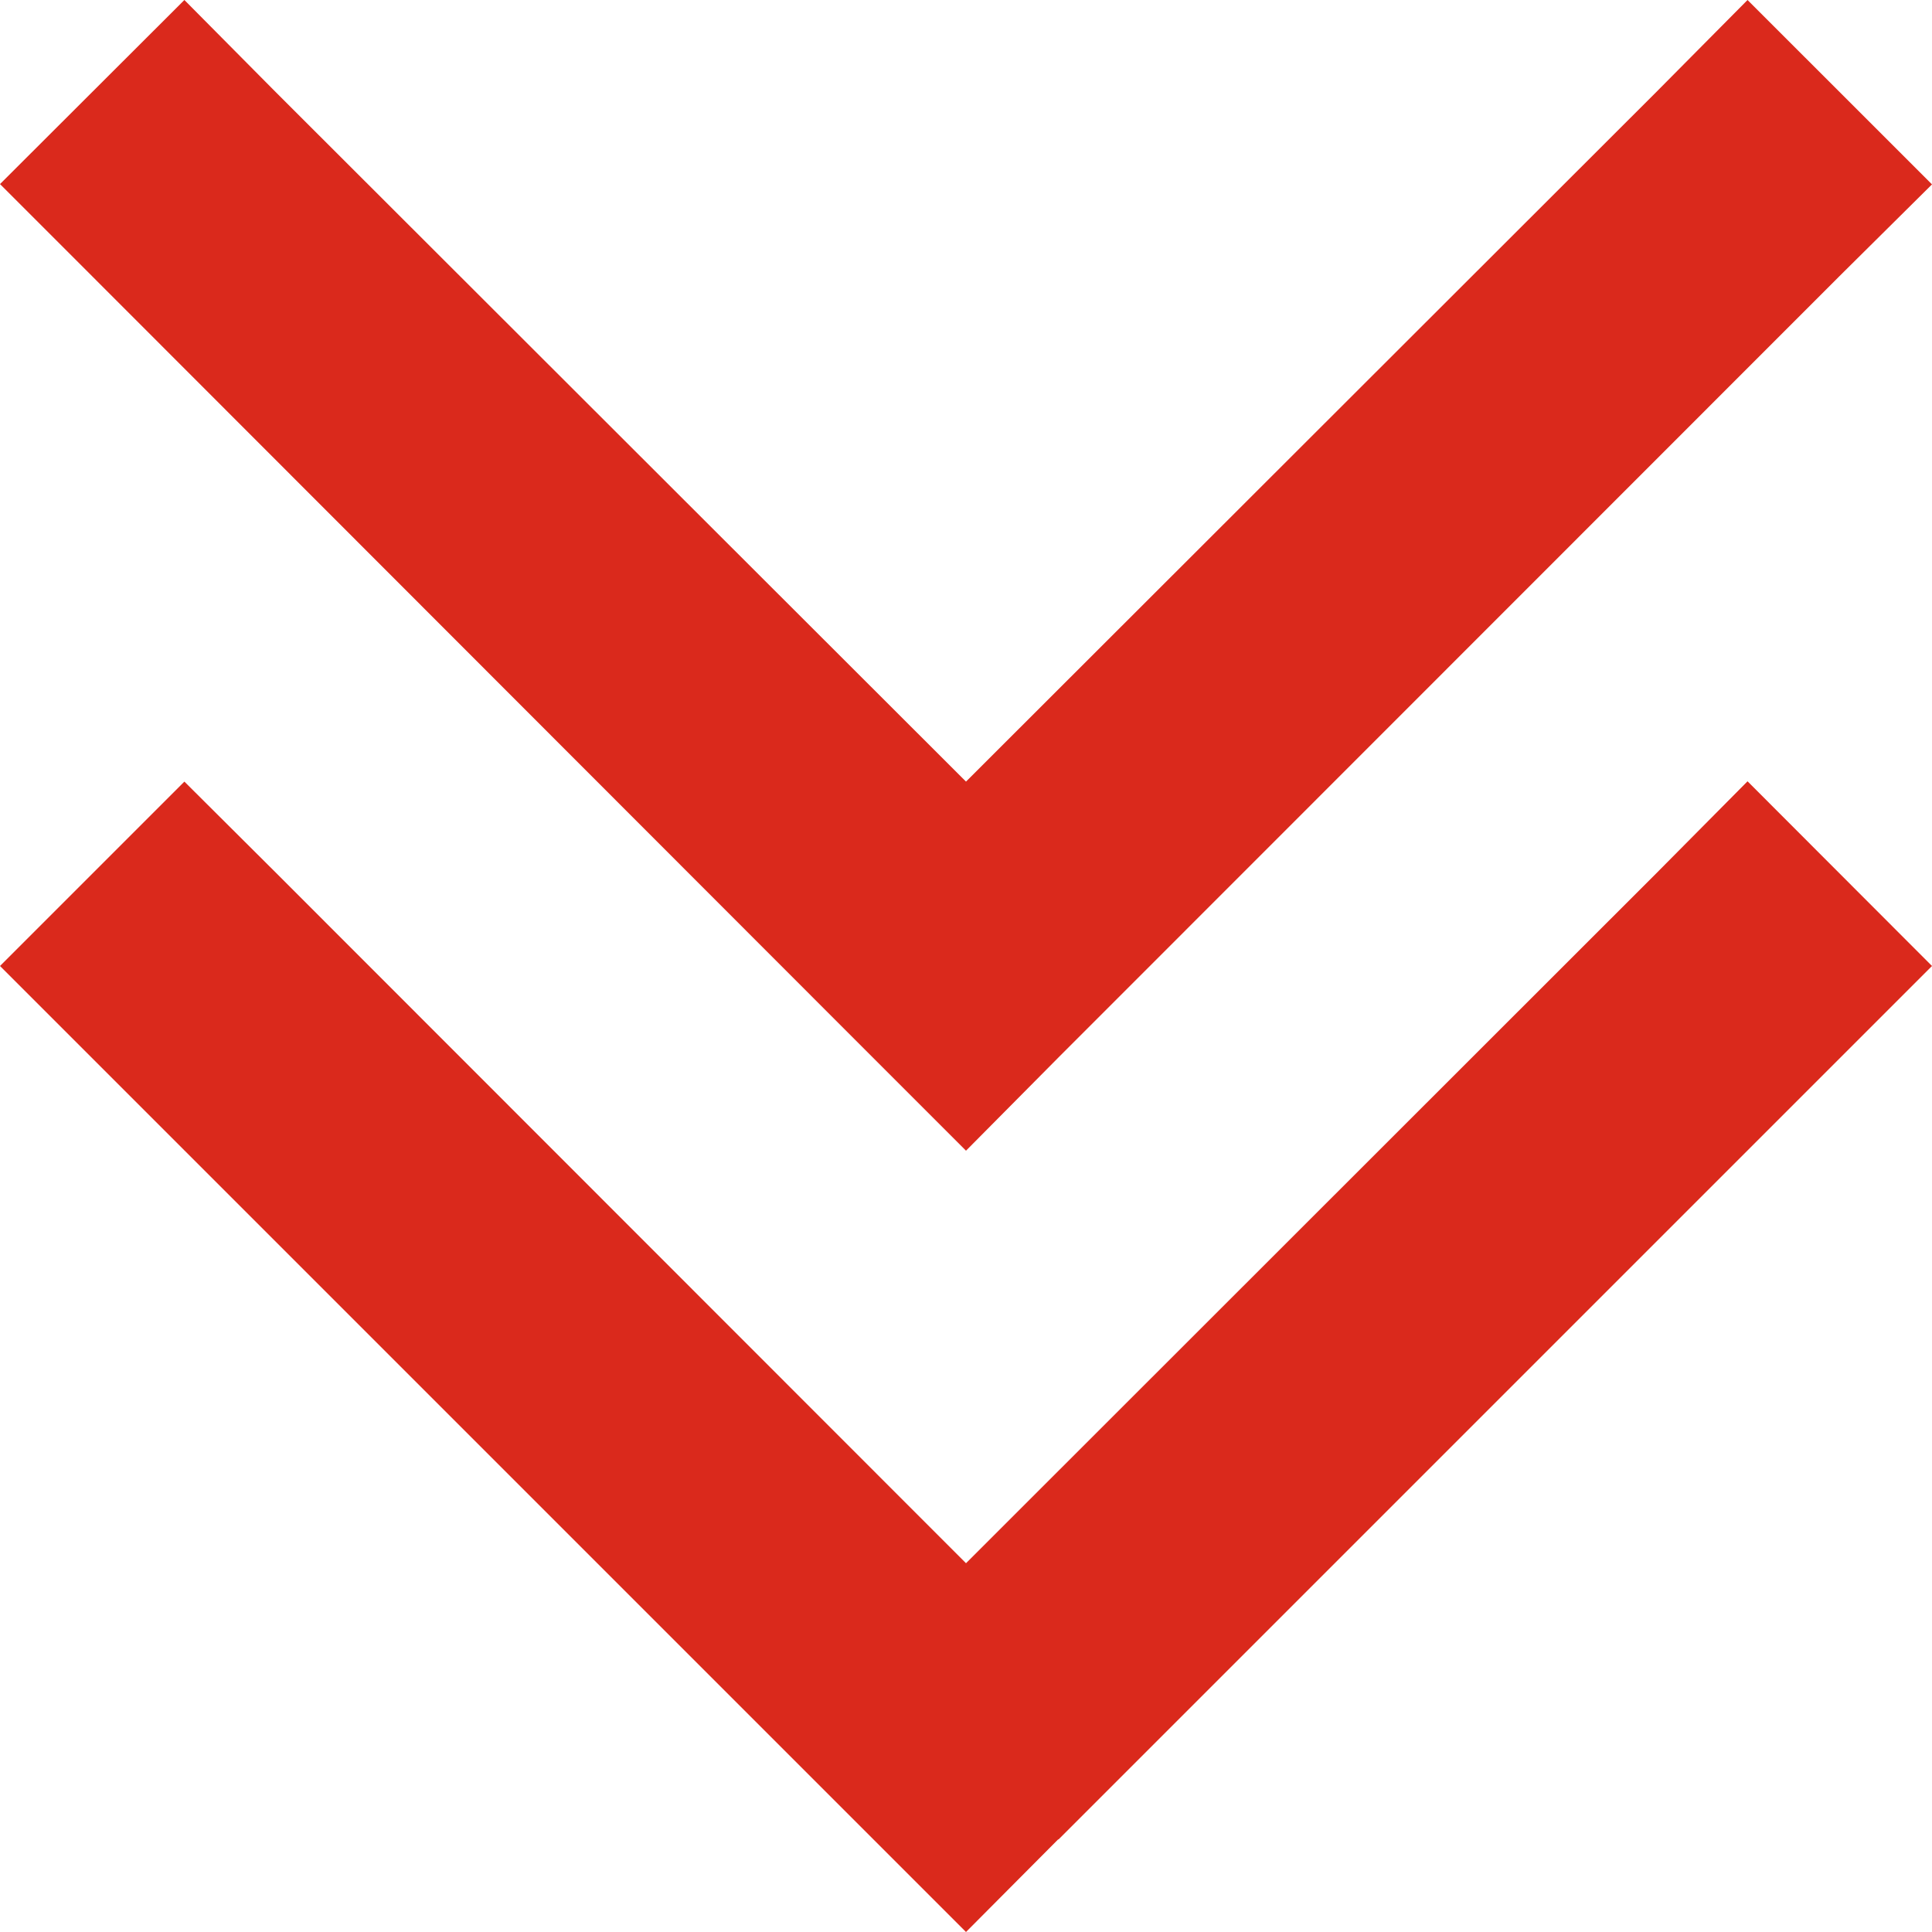
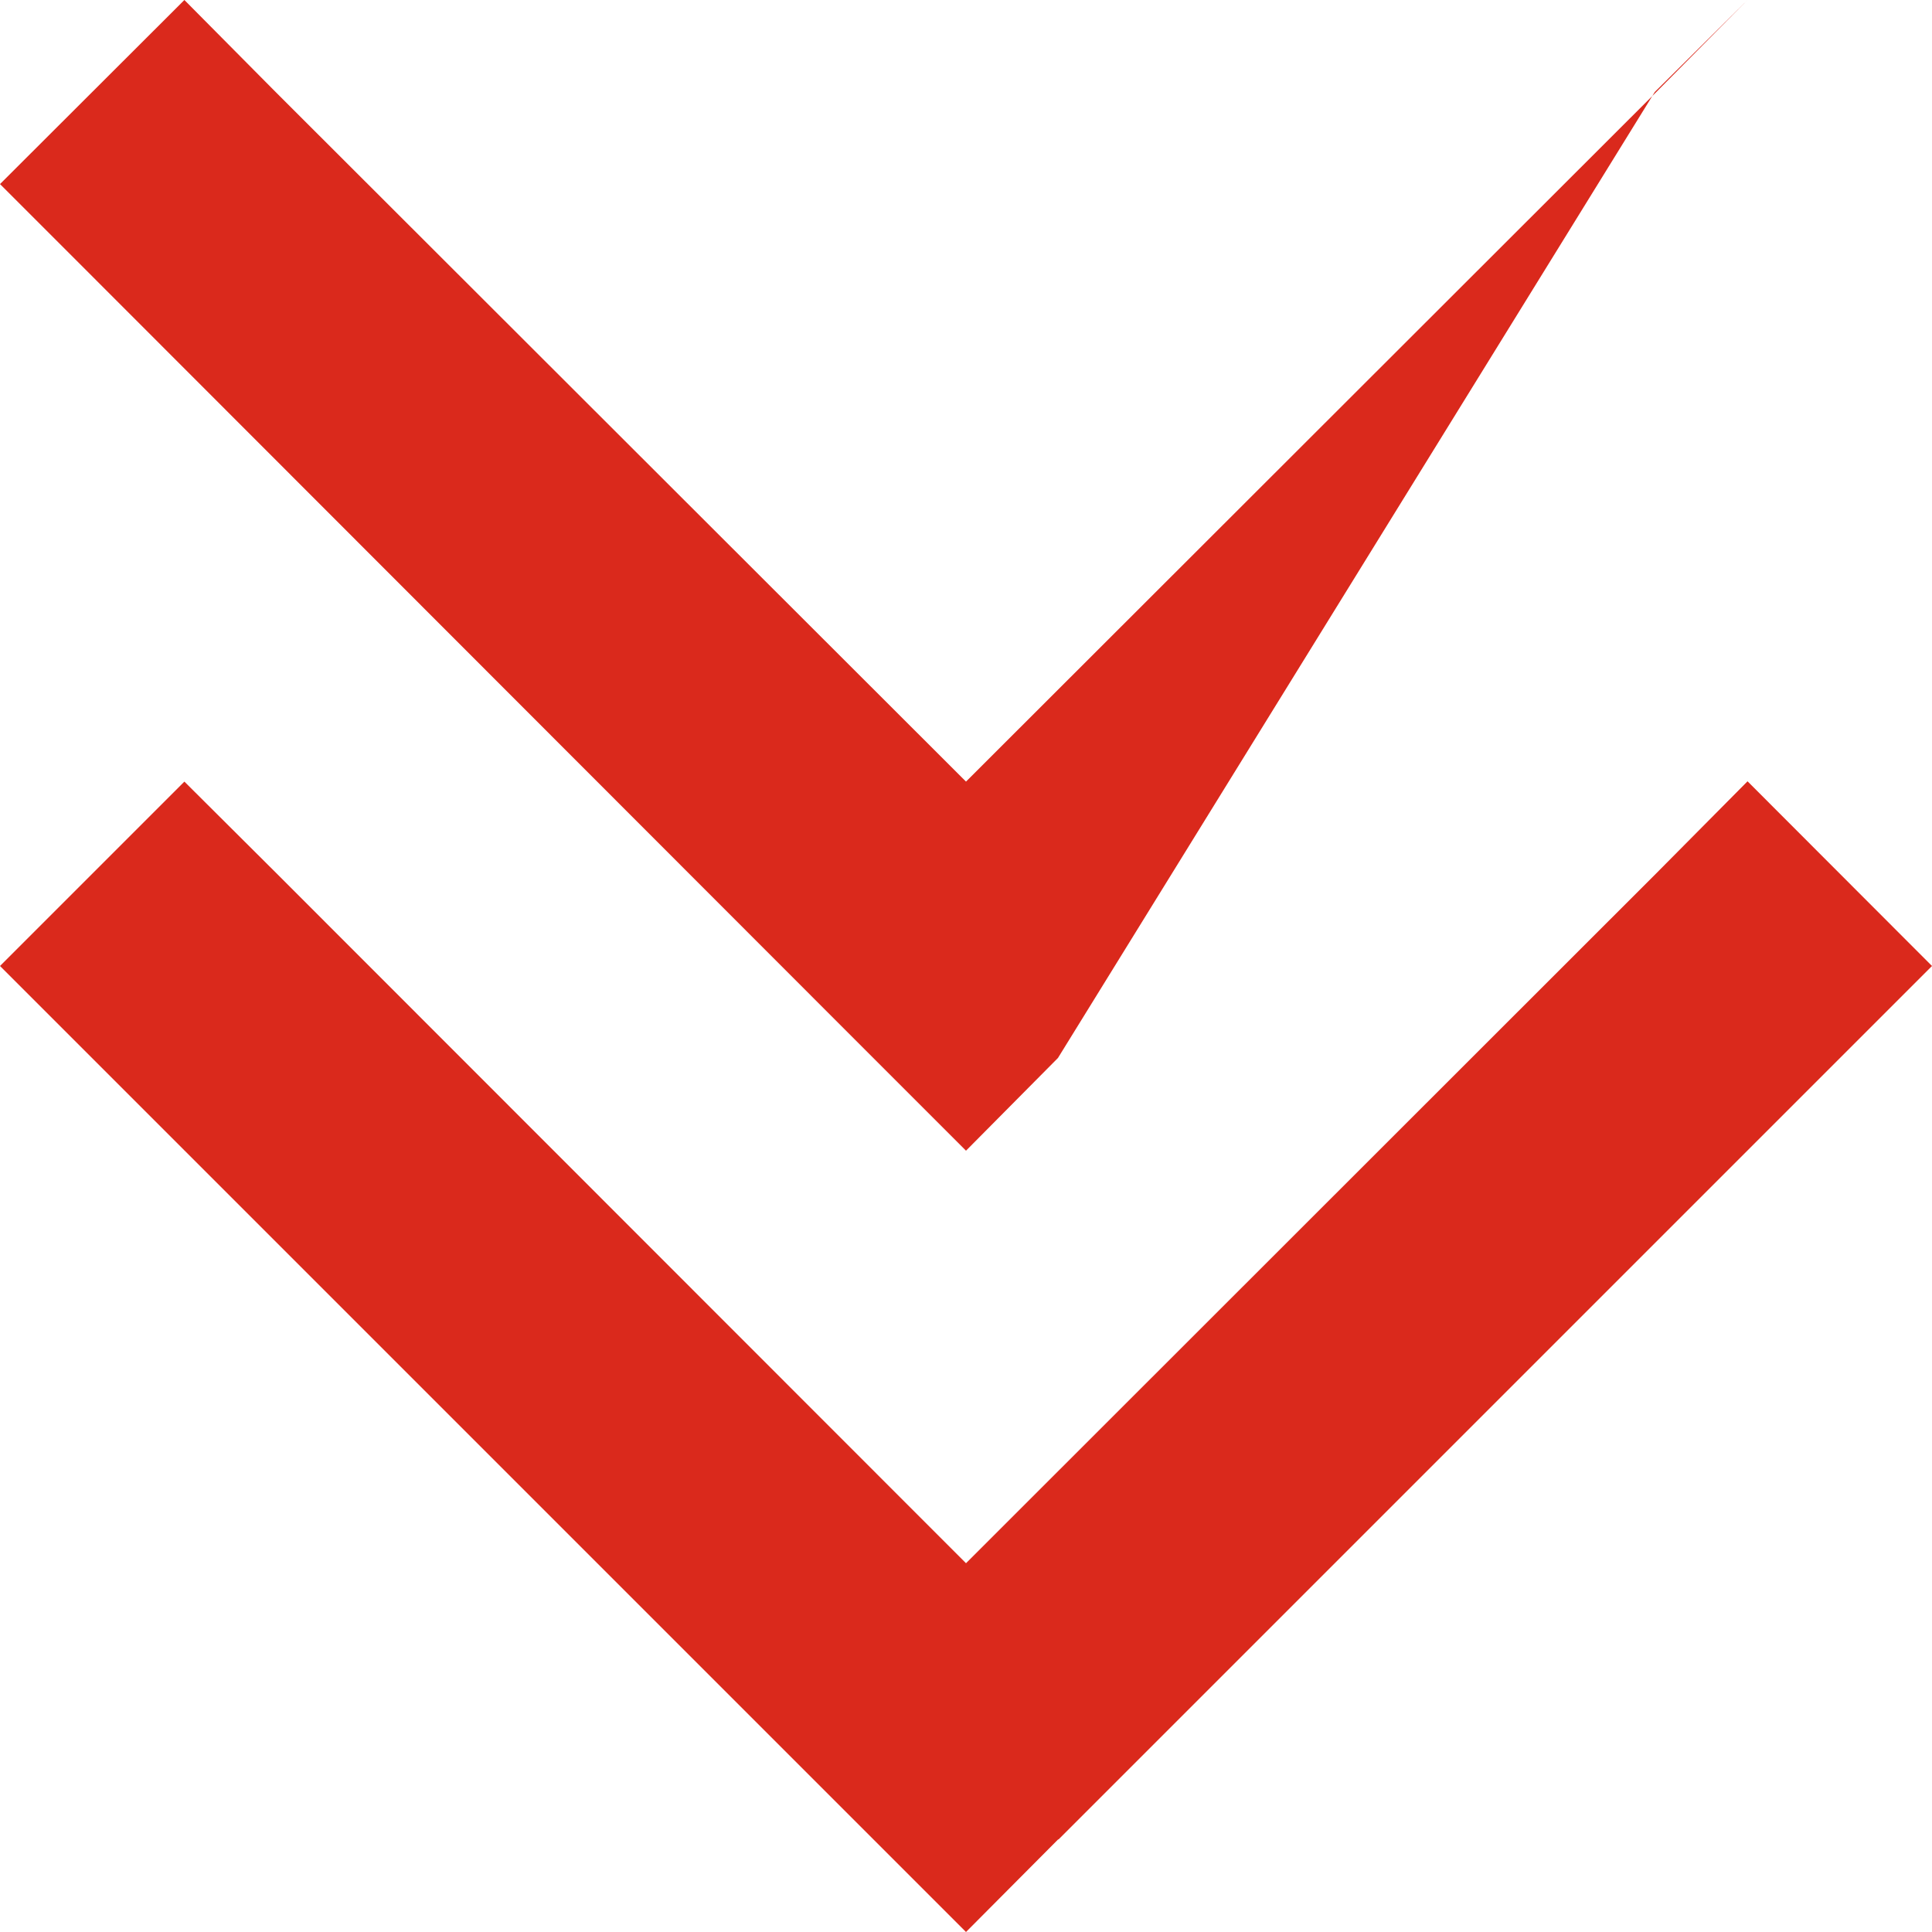
<svg xmlns="http://www.w3.org/2000/svg" width="25" height="25" viewBox="0 0 25 25">
-   <path id="chevrons-down-sharp-solid" d="M32.39,32.39l-1.19,1.2L30.01,32.4,19.9,22.282l-1.2-1.2L21.086,18.7l1.19,1.2L31.2,28.814,40.123,19.9l1.19-1.2L43.7,21.086l-1.2,1.19Zm0,10.114L31.2,43.7l-1.19-1.19L19.9,32.4l-1.2-1.2,2.386-2.386L22.277,30,31.2,38.928l8.923-8.918,1.19-1.2L43.7,31.2l-1.19,1.19L32.4,42.5Z" transform="translate(-18.7 -18.7)" fill="#da291c" />
+   <path id="chevrons-down-sharp-solid" d="M32.39,32.39l-1.19,1.2L30.01,32.4,19.9,22.282l-1.2-1.2L21.086,18.7l1.19,1.2L31.2,28.814,40.123,19.9l1.19-1.2l-1.2,1.19Zm0,10.114L31.2,43.7l-1.19-1.19L19.9,32.4l-1.2-1.2,2.386-2.386L22.277,30,31.2,38.928l8.923-8.918,1.19-1.2L43.7,31.2l-1.19,1.19L32.4,42.5Z" transform="translate(-18.7 -18.7)" fill="#da291c" />
</svg>